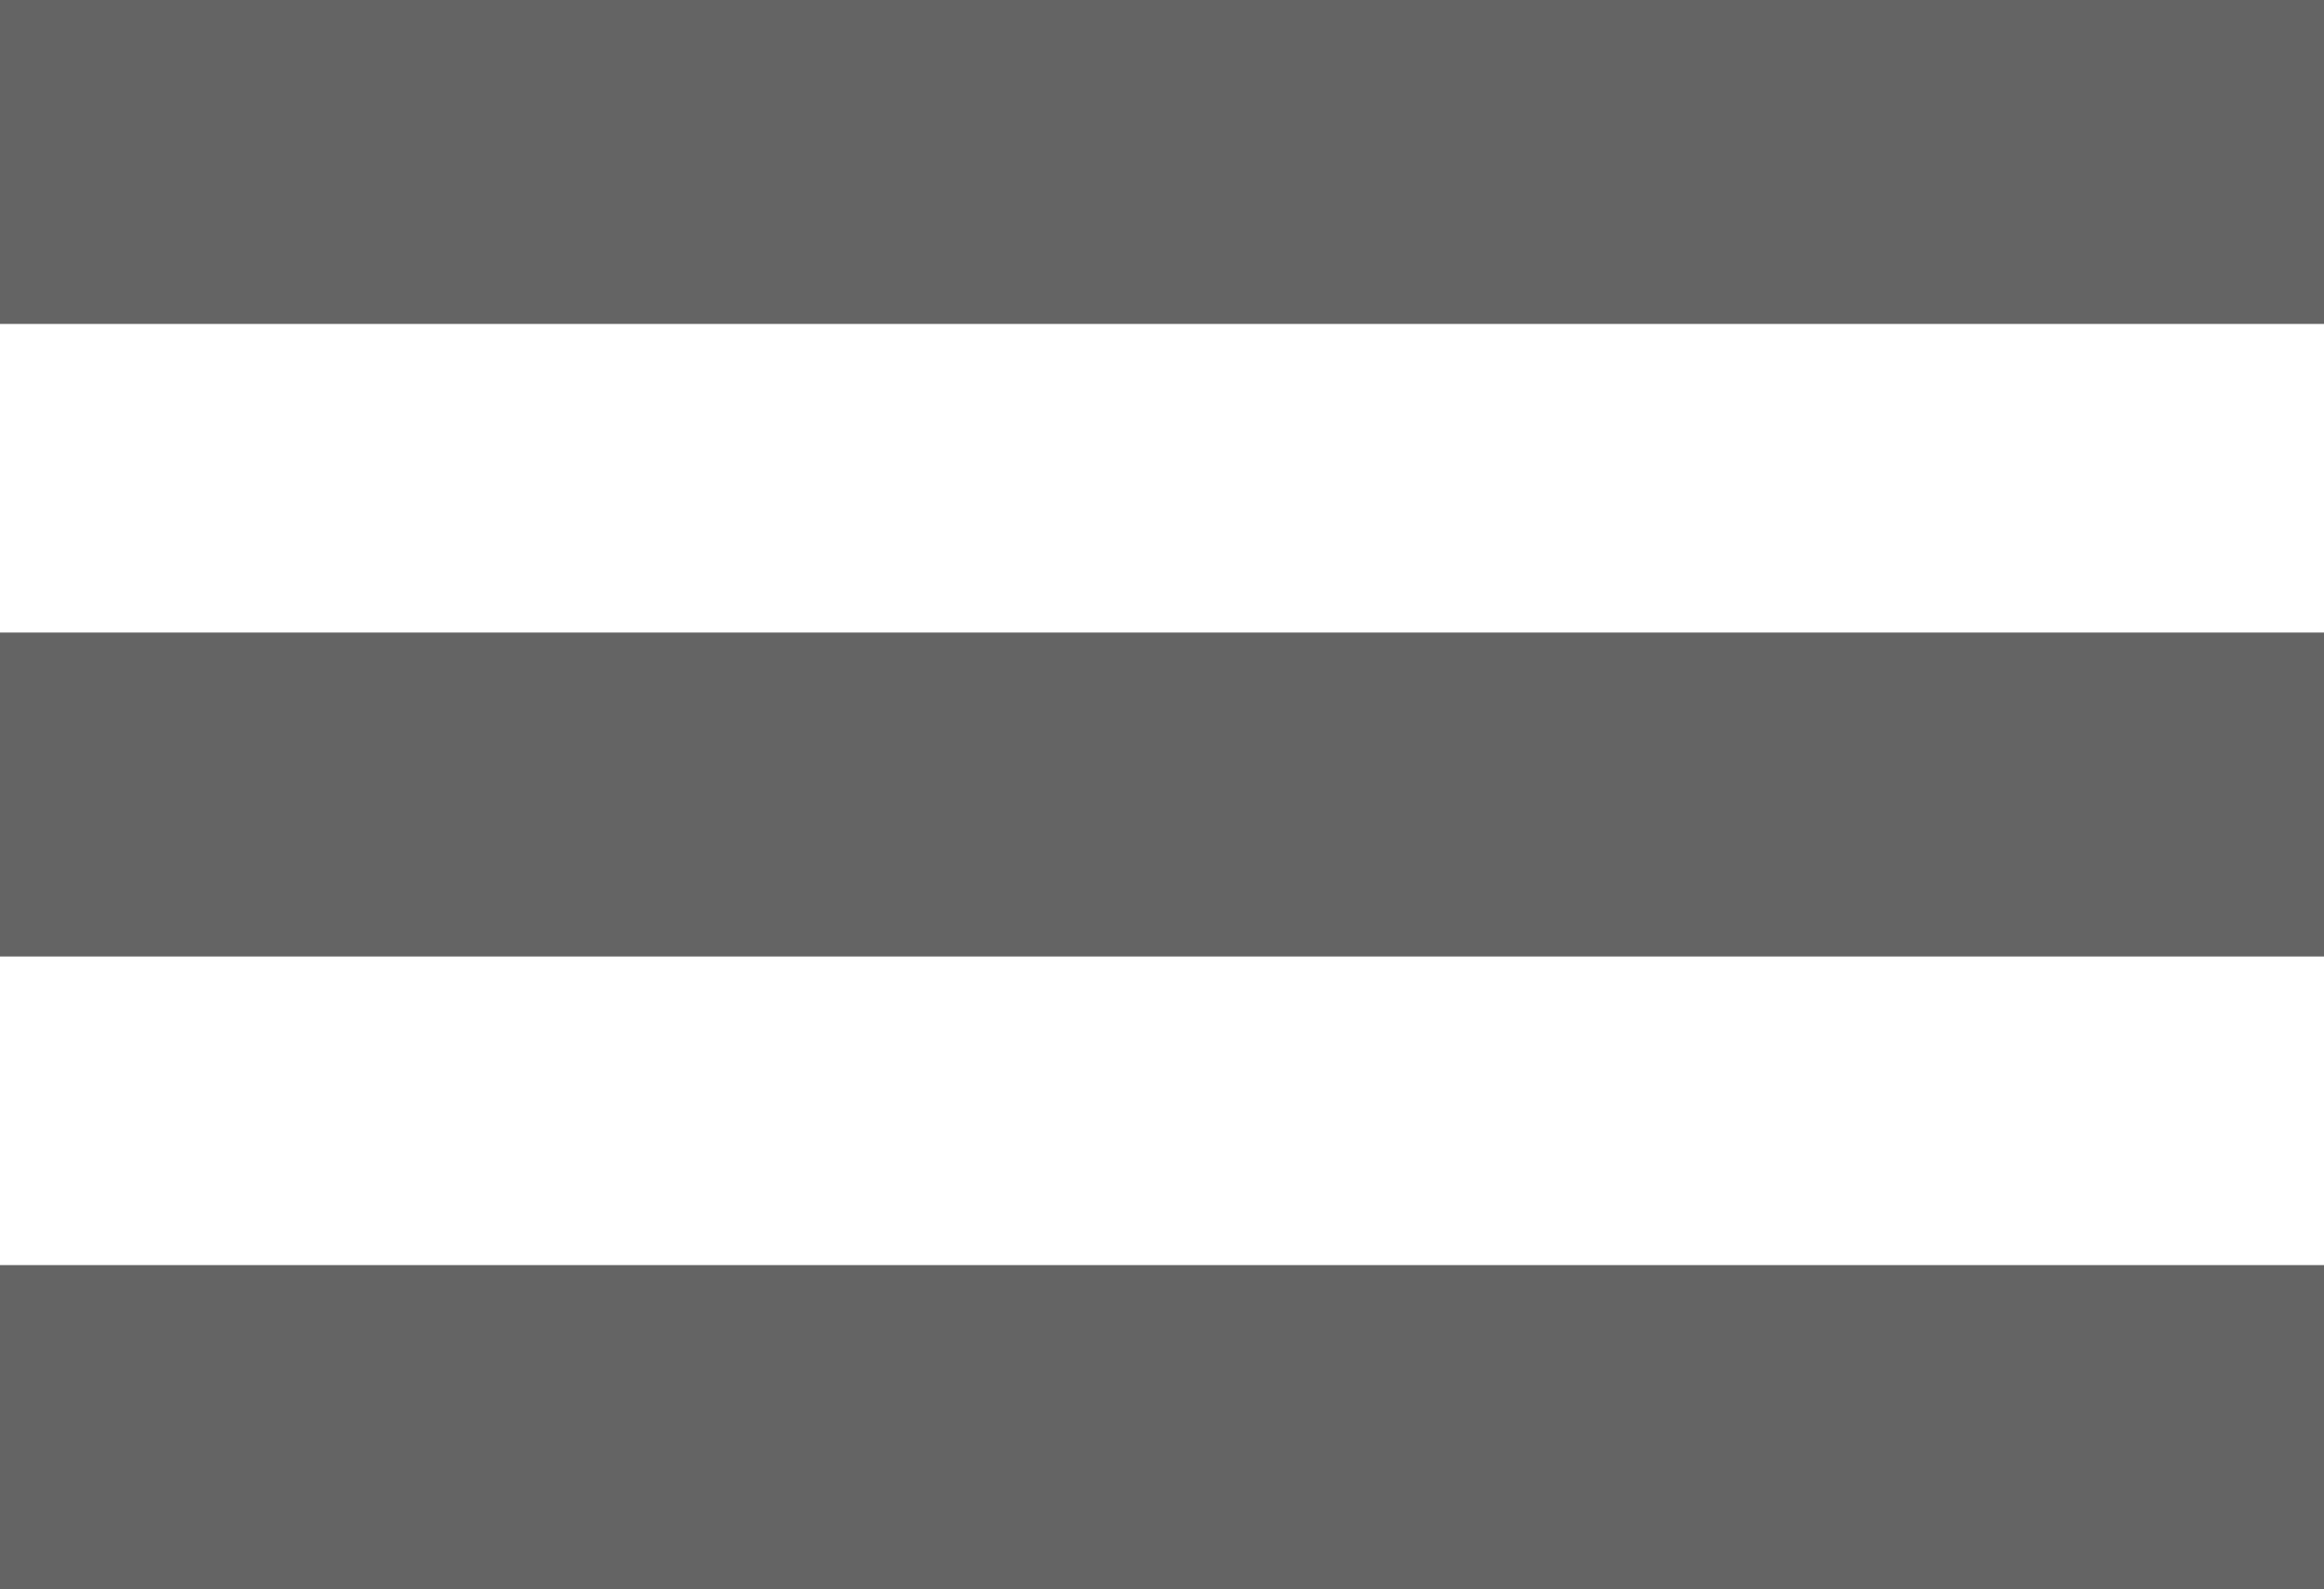
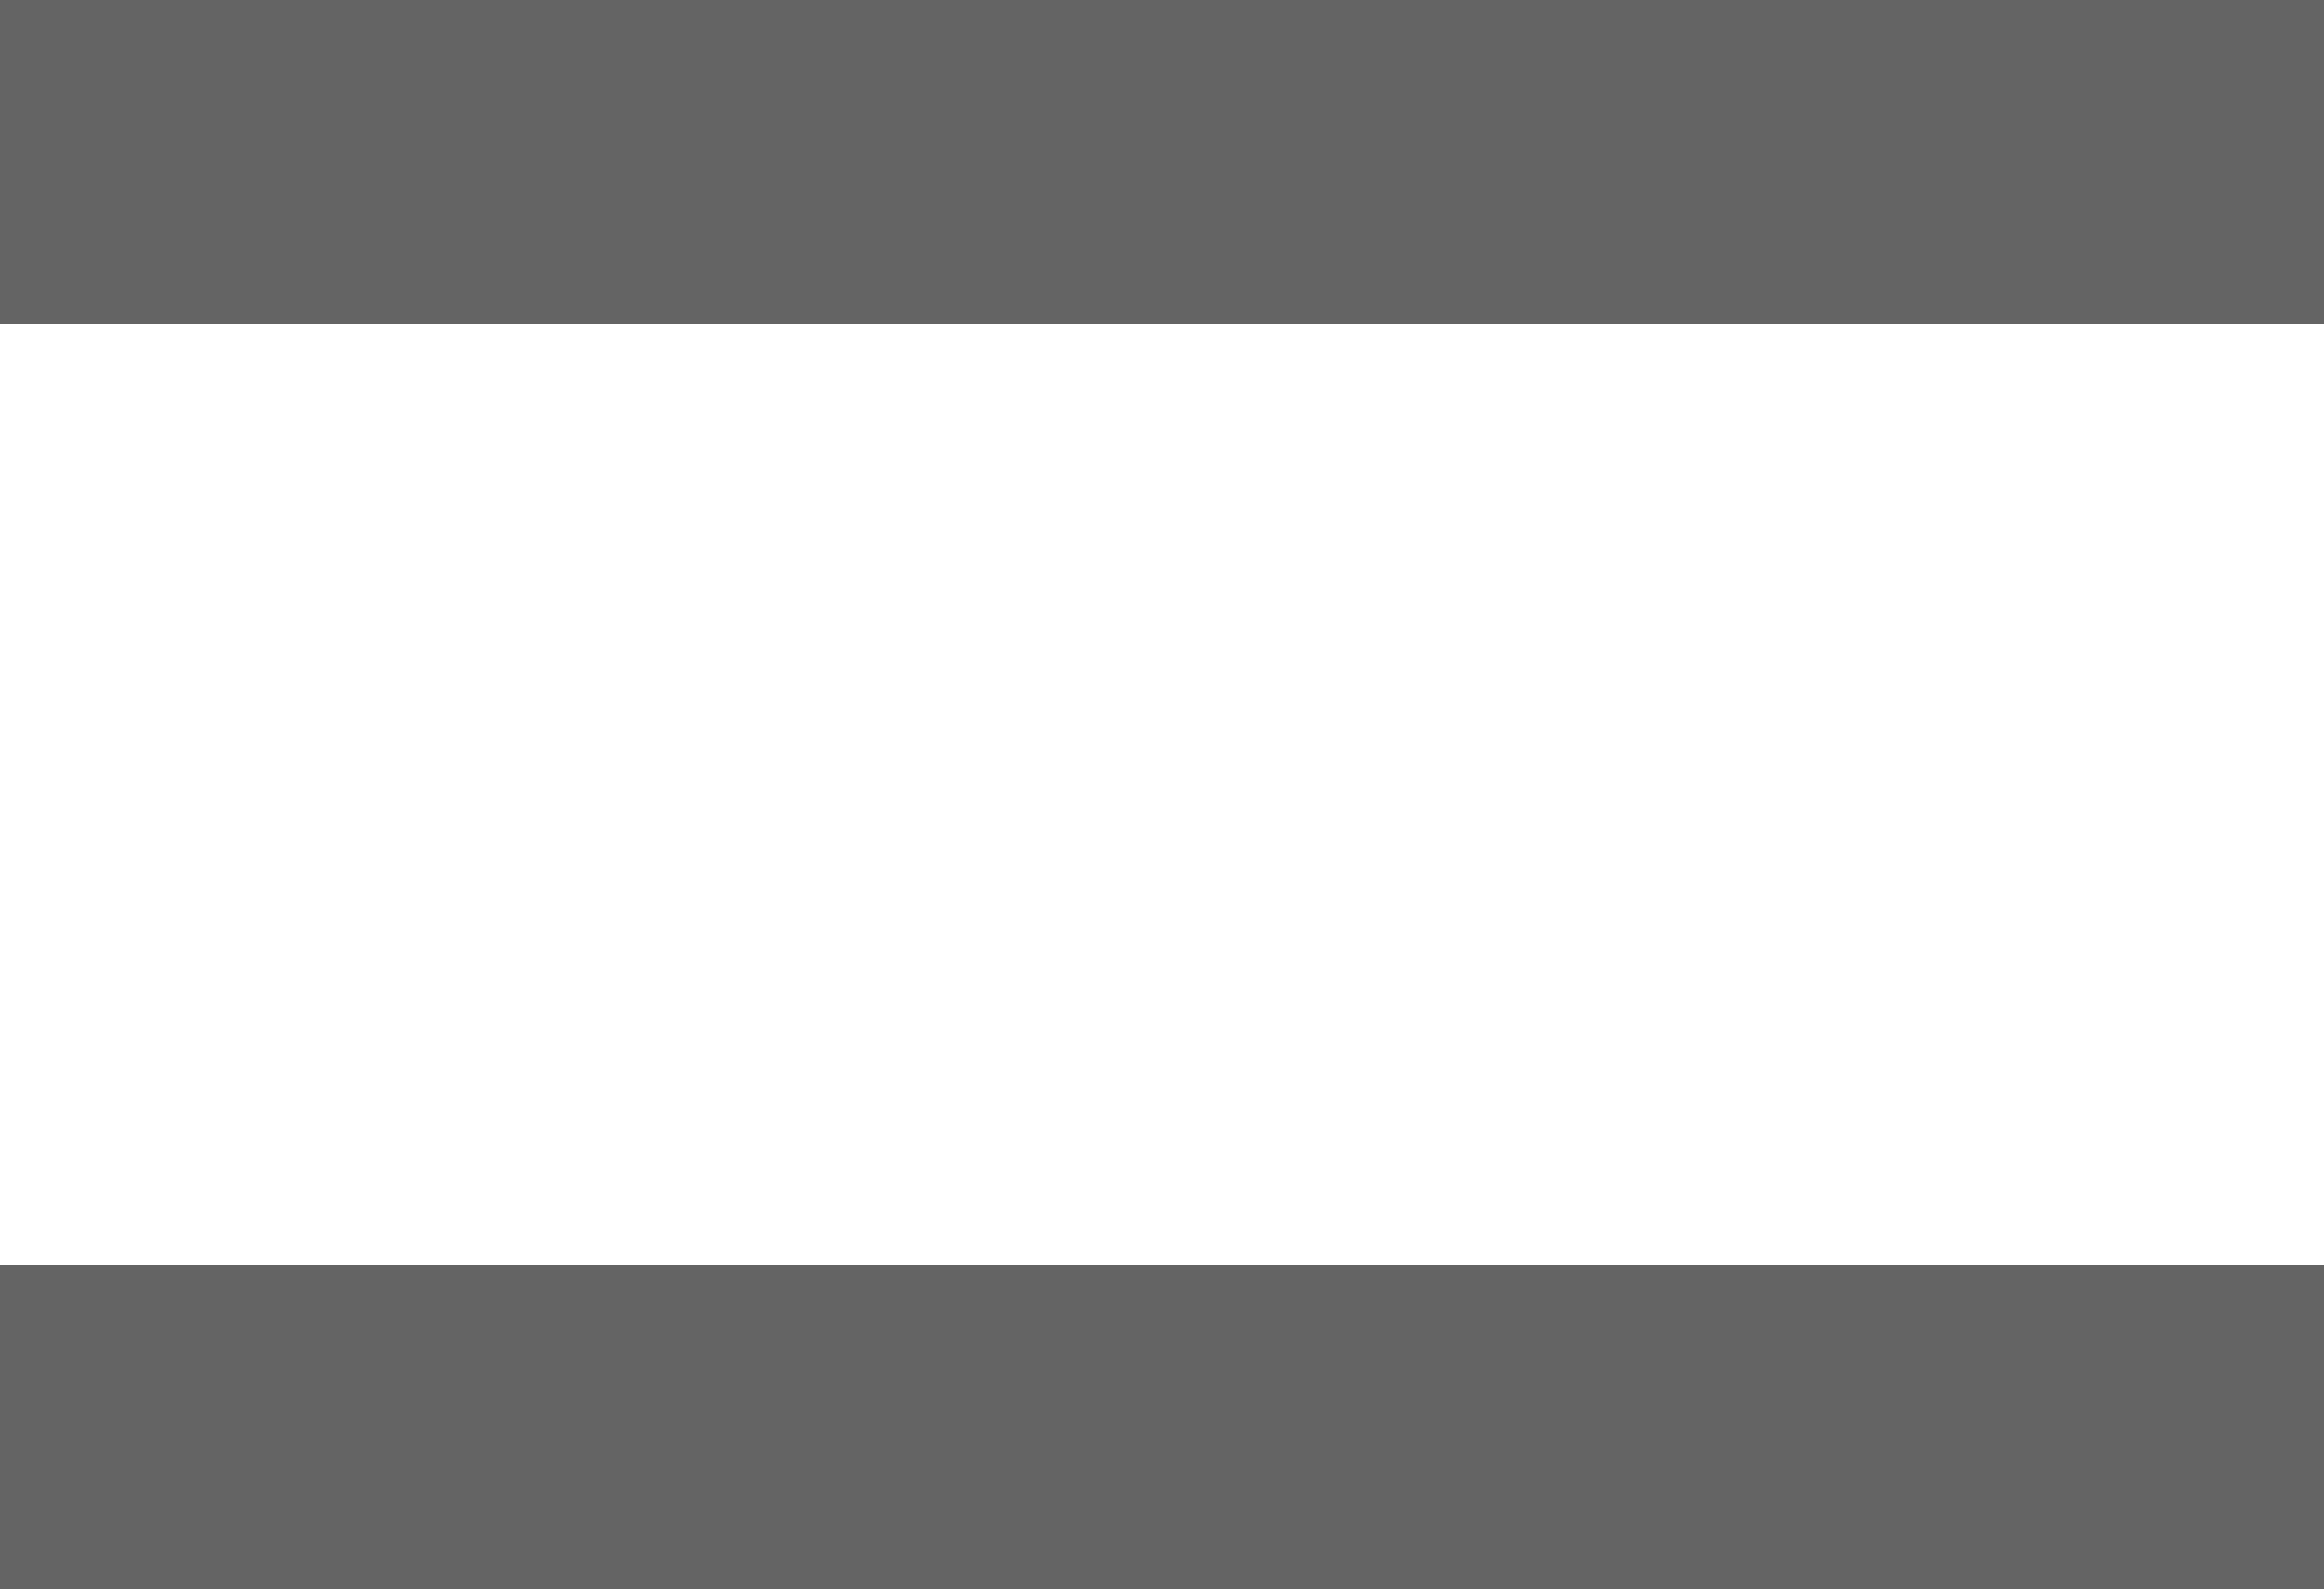
<svg xmlns="http://www.w3.org/2000/svg" version="1.1" id="Capa_1" x="0px" y="0px" viewBox="0 0 531 363" style="enable-background:new 0 0 531 363;" xml:space="preserve">
  <style type="text/css">
	.st0{fill:none;enable-background:new    ;}
	.st1{fill:#646464;}
</style>
  <path class="st0" d="z" />
  <rect x="-10" class="st1" width="550" height="74" />
-   <rect x="-10" y="144.5" class="st1" width="550" height="74" />
  <rect x="-9.5" y="289" class="st1" width="550" height="74" />
</svg>